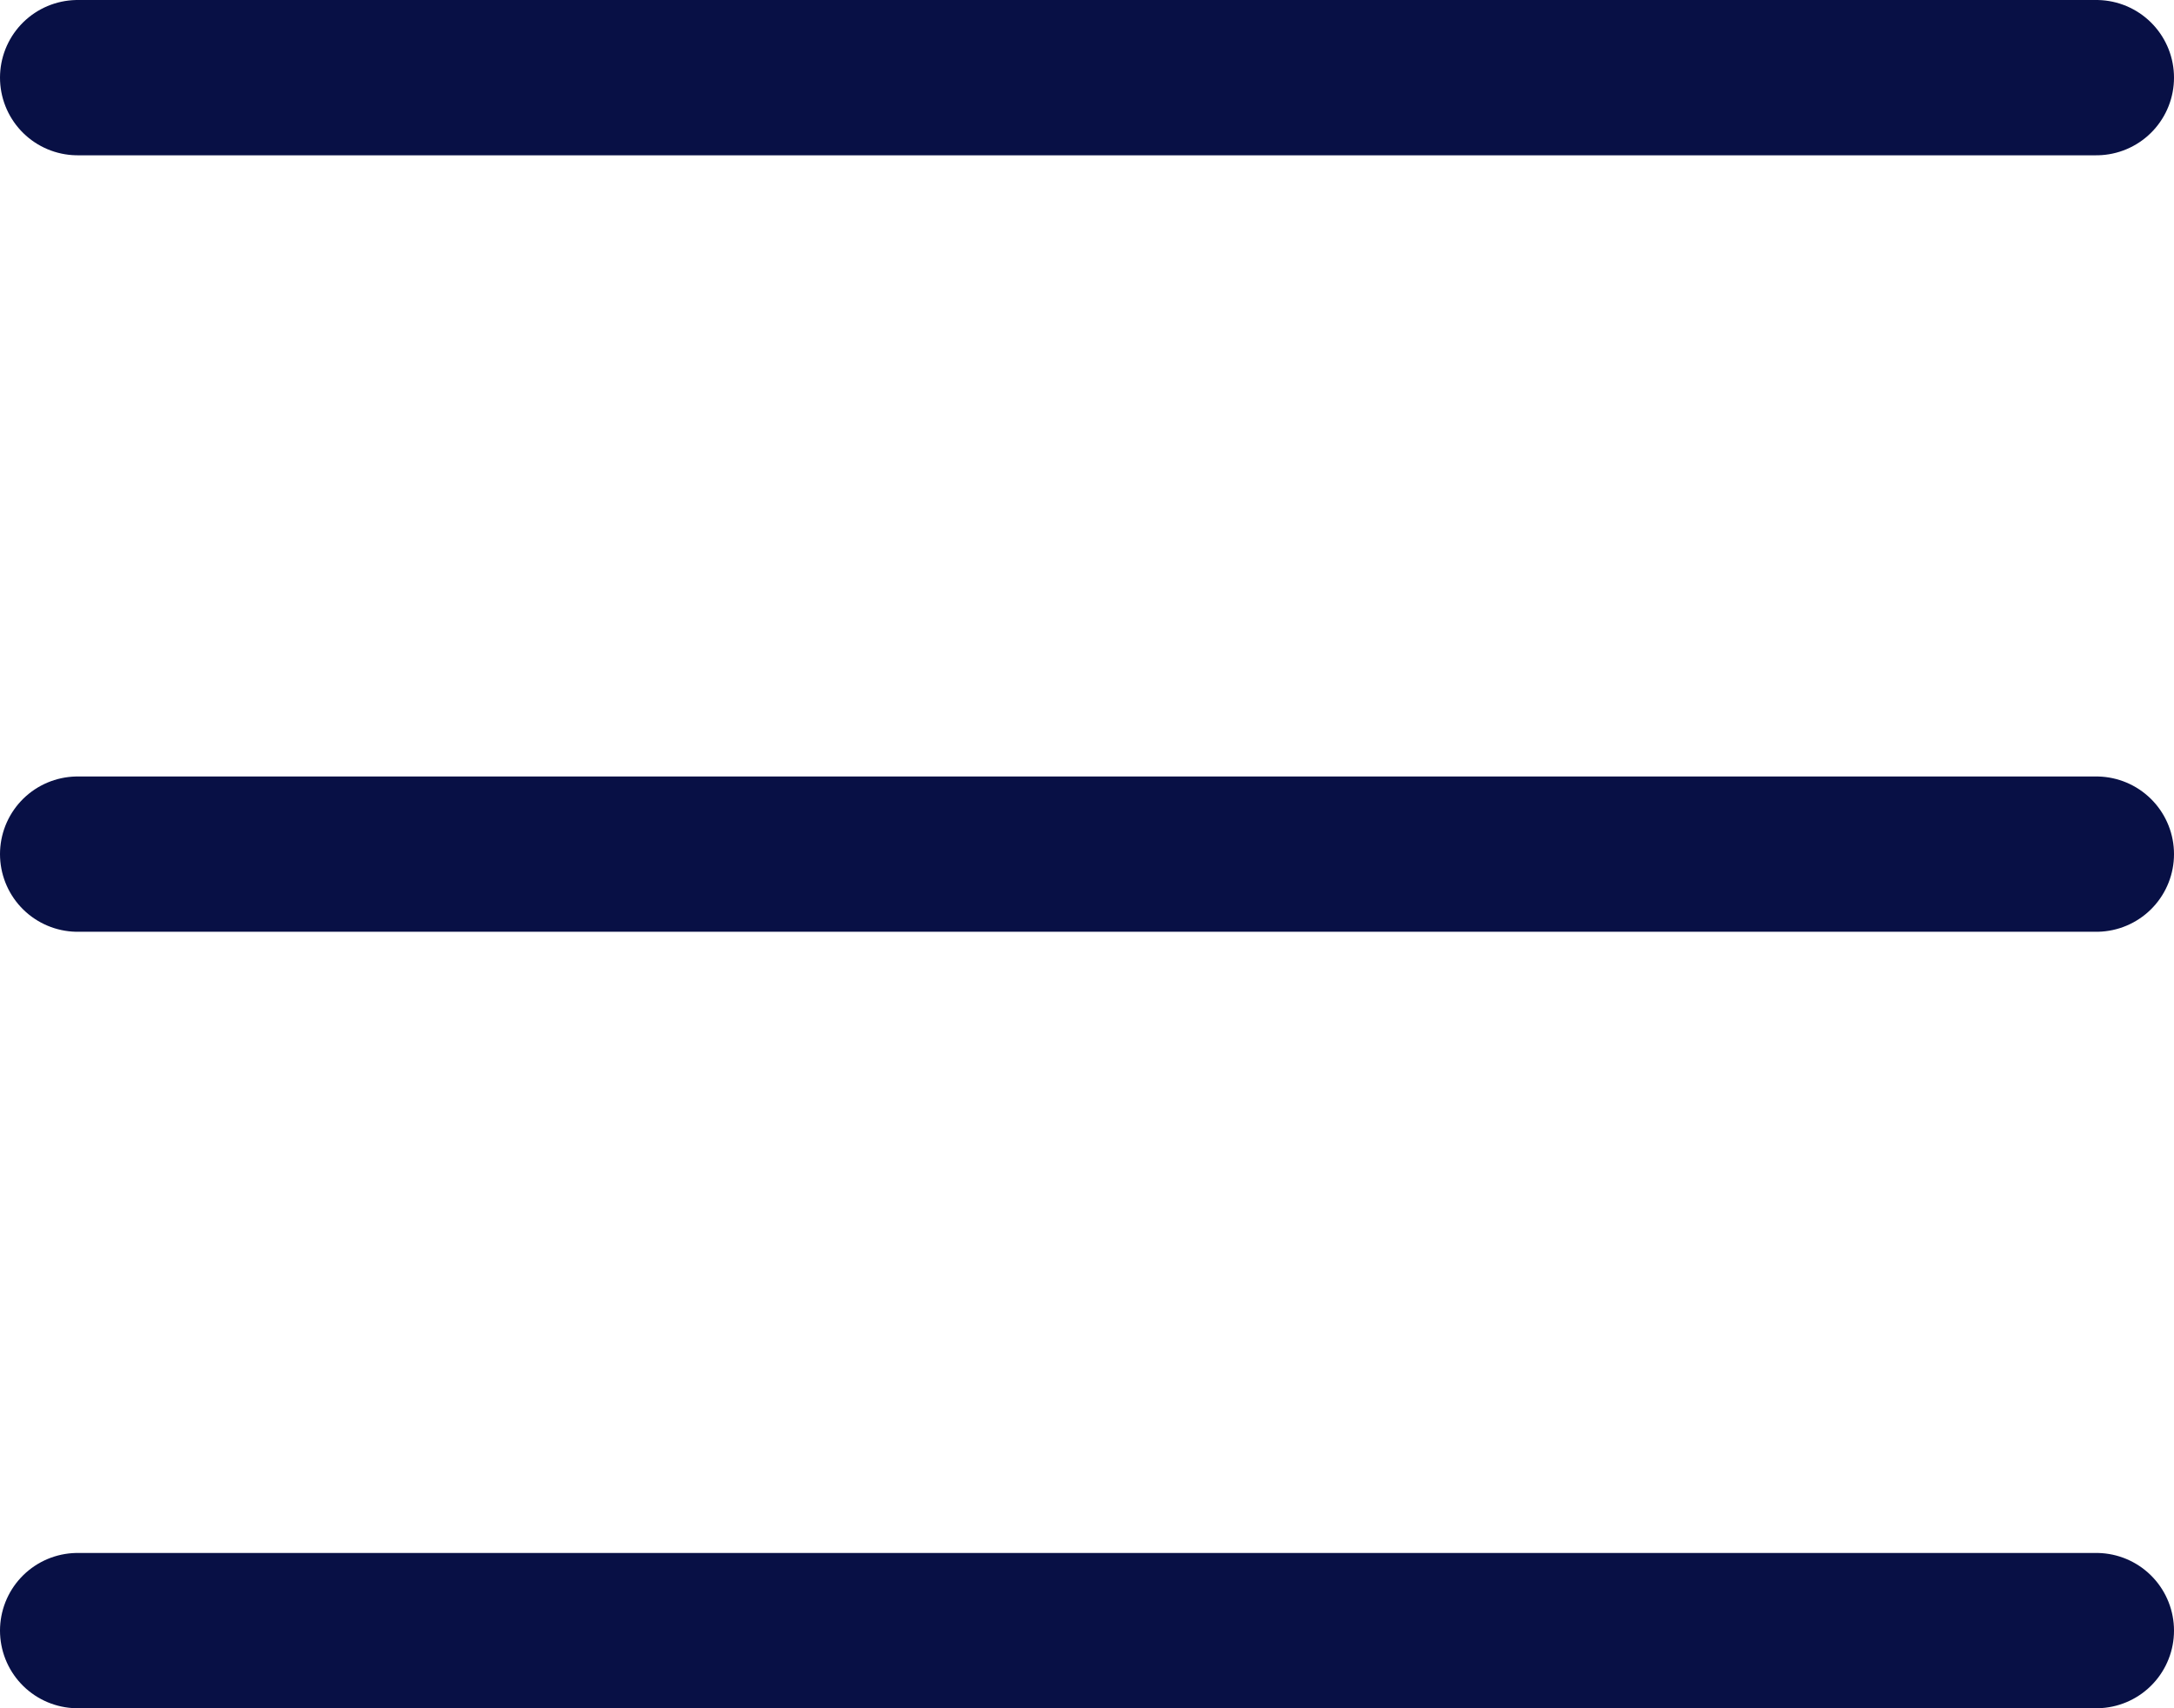
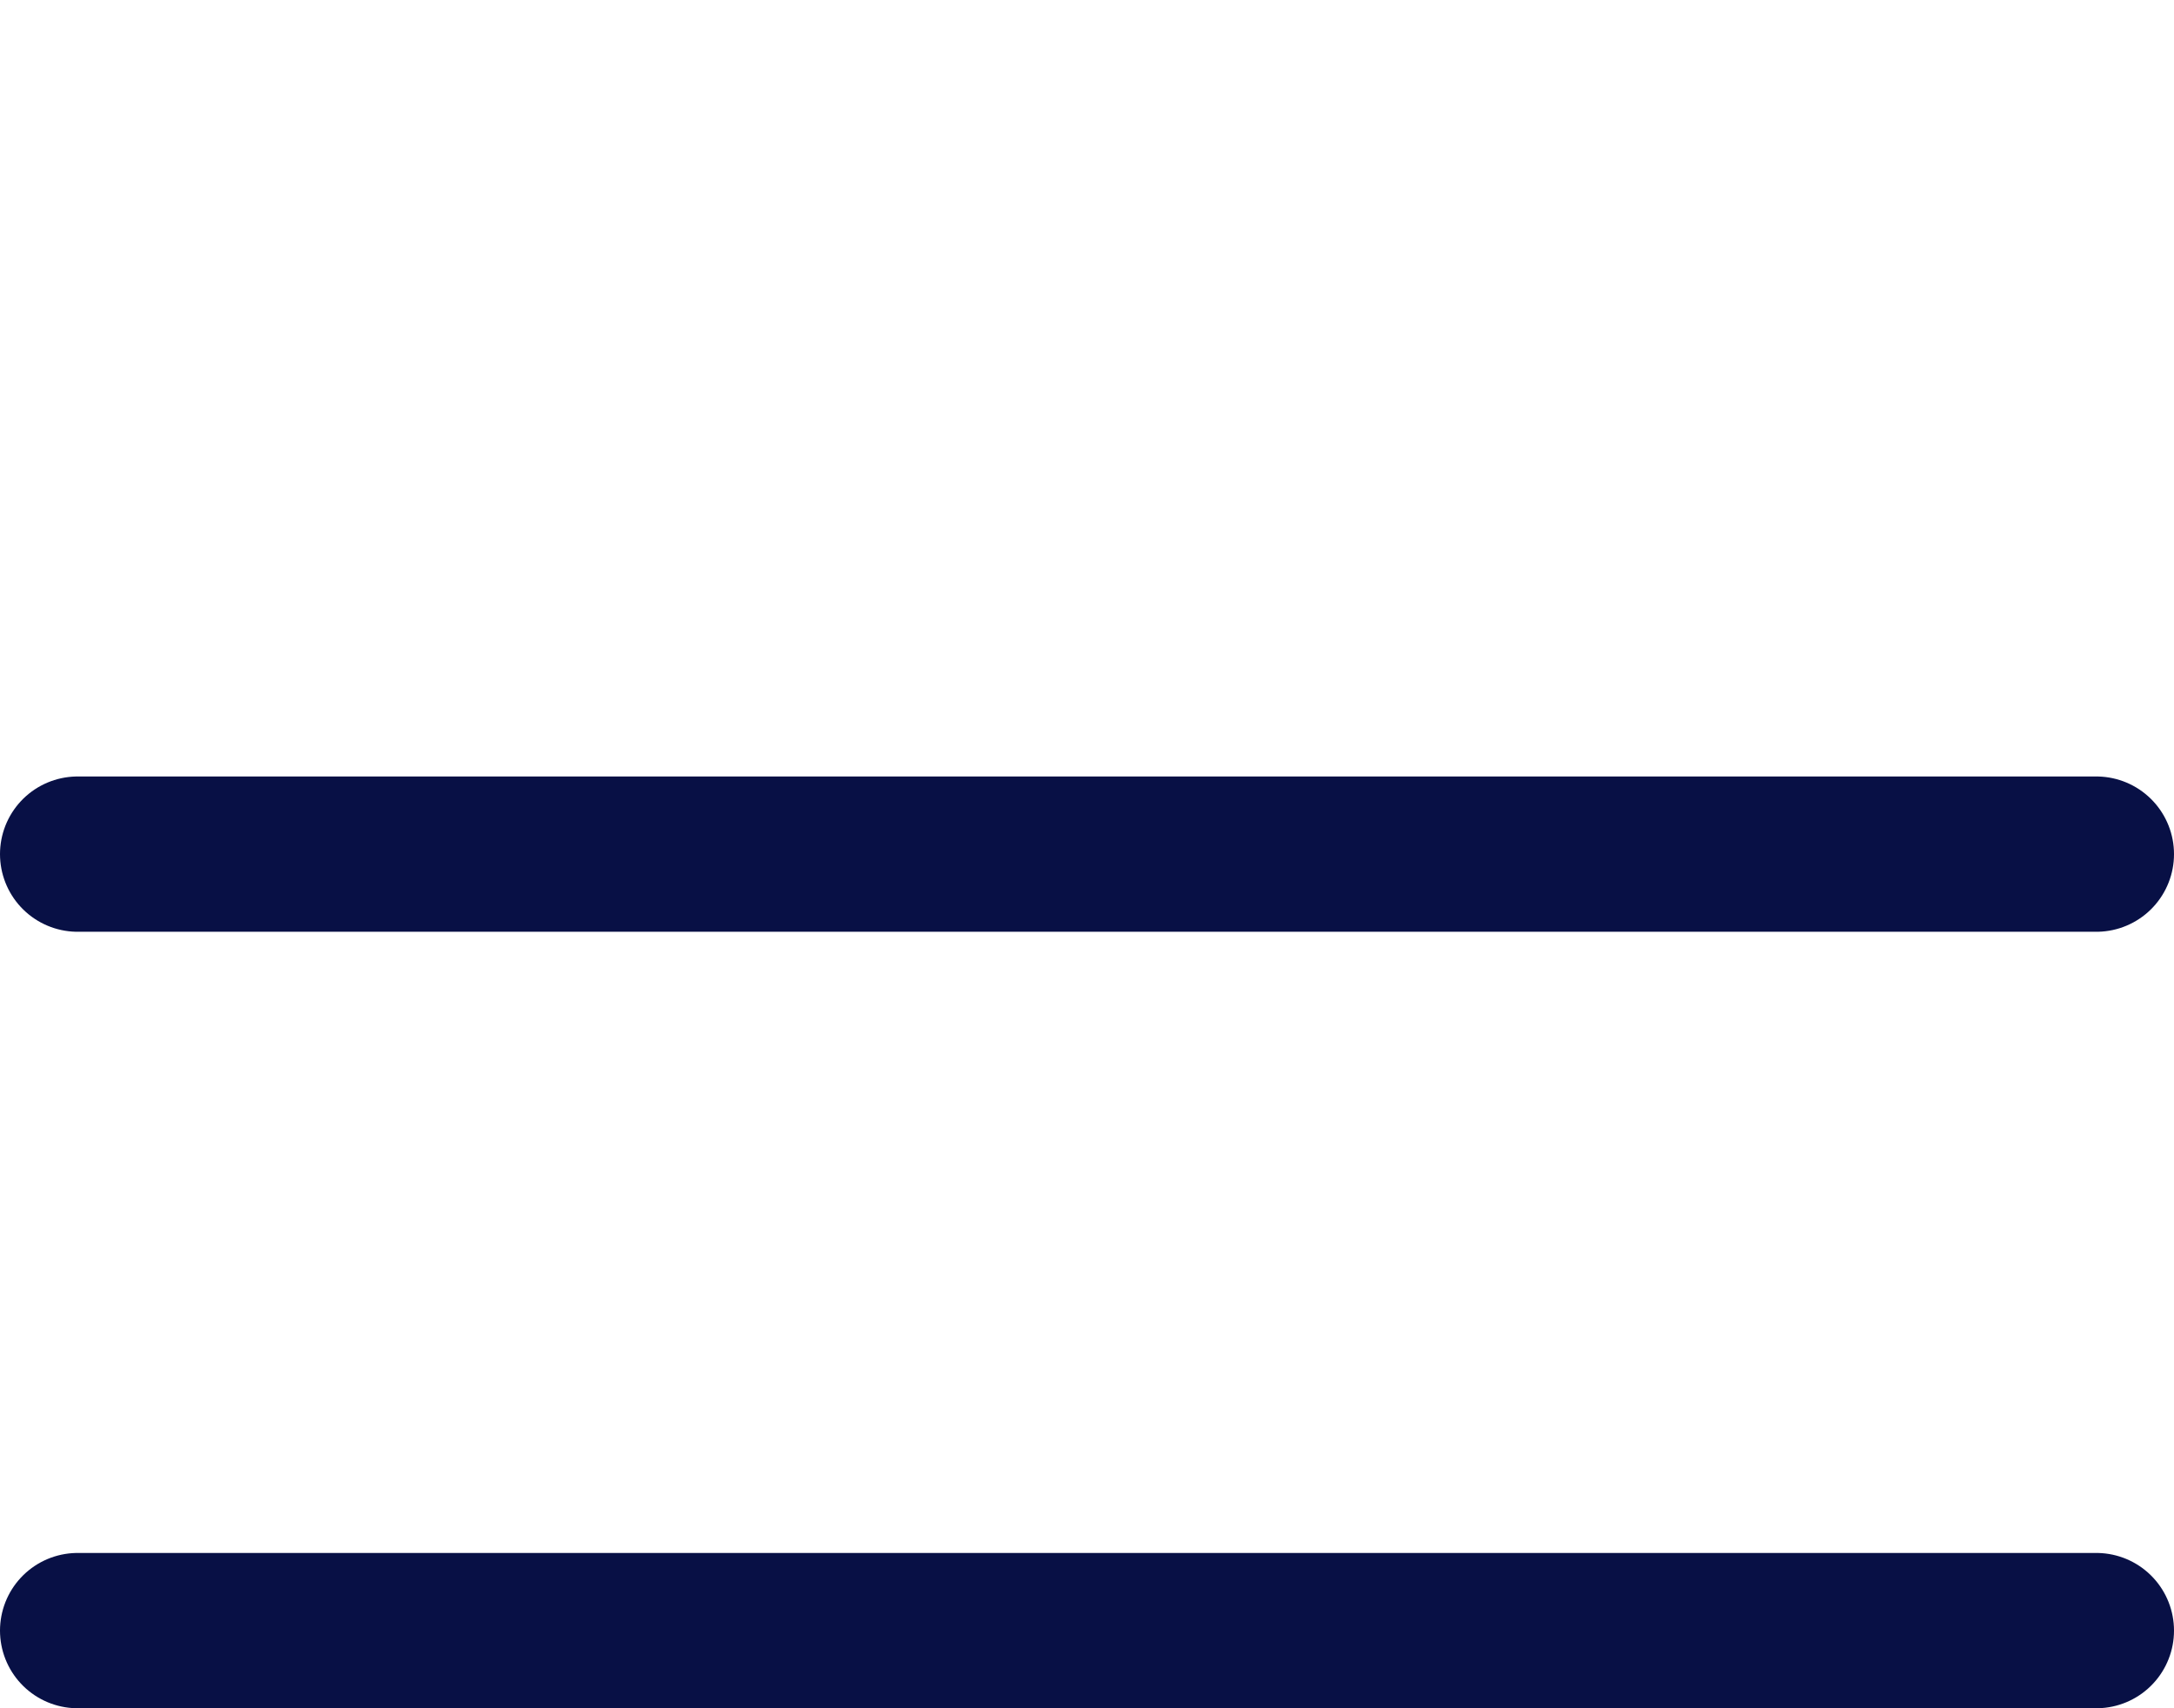
<svg xmlns="http://www.w3.org/2000/svg" fill="none" height="100%" overflow="visible" preserveAspectRatio="none" style="display: block;" viewBox="0 0 28 22" width="100%">
  <g id="Frame 60">
-     <line id="Line 1" stroke="#081045" stroke-linecap="round" stroke-width="2" x1="1" x2="27" y1="1" y2="1" />
    <line id="Line 2" stroke="#081045" stroke-linecap="round" stroke-width="2" x1="1" x2="27" y1="11" y2="11" />
    <line id="Line 3" stroke="#081045" stroke-linecap="round" stroke-width="2" x1="1" x2="27" y1="21" y2="21" />
  </g>
</svg>